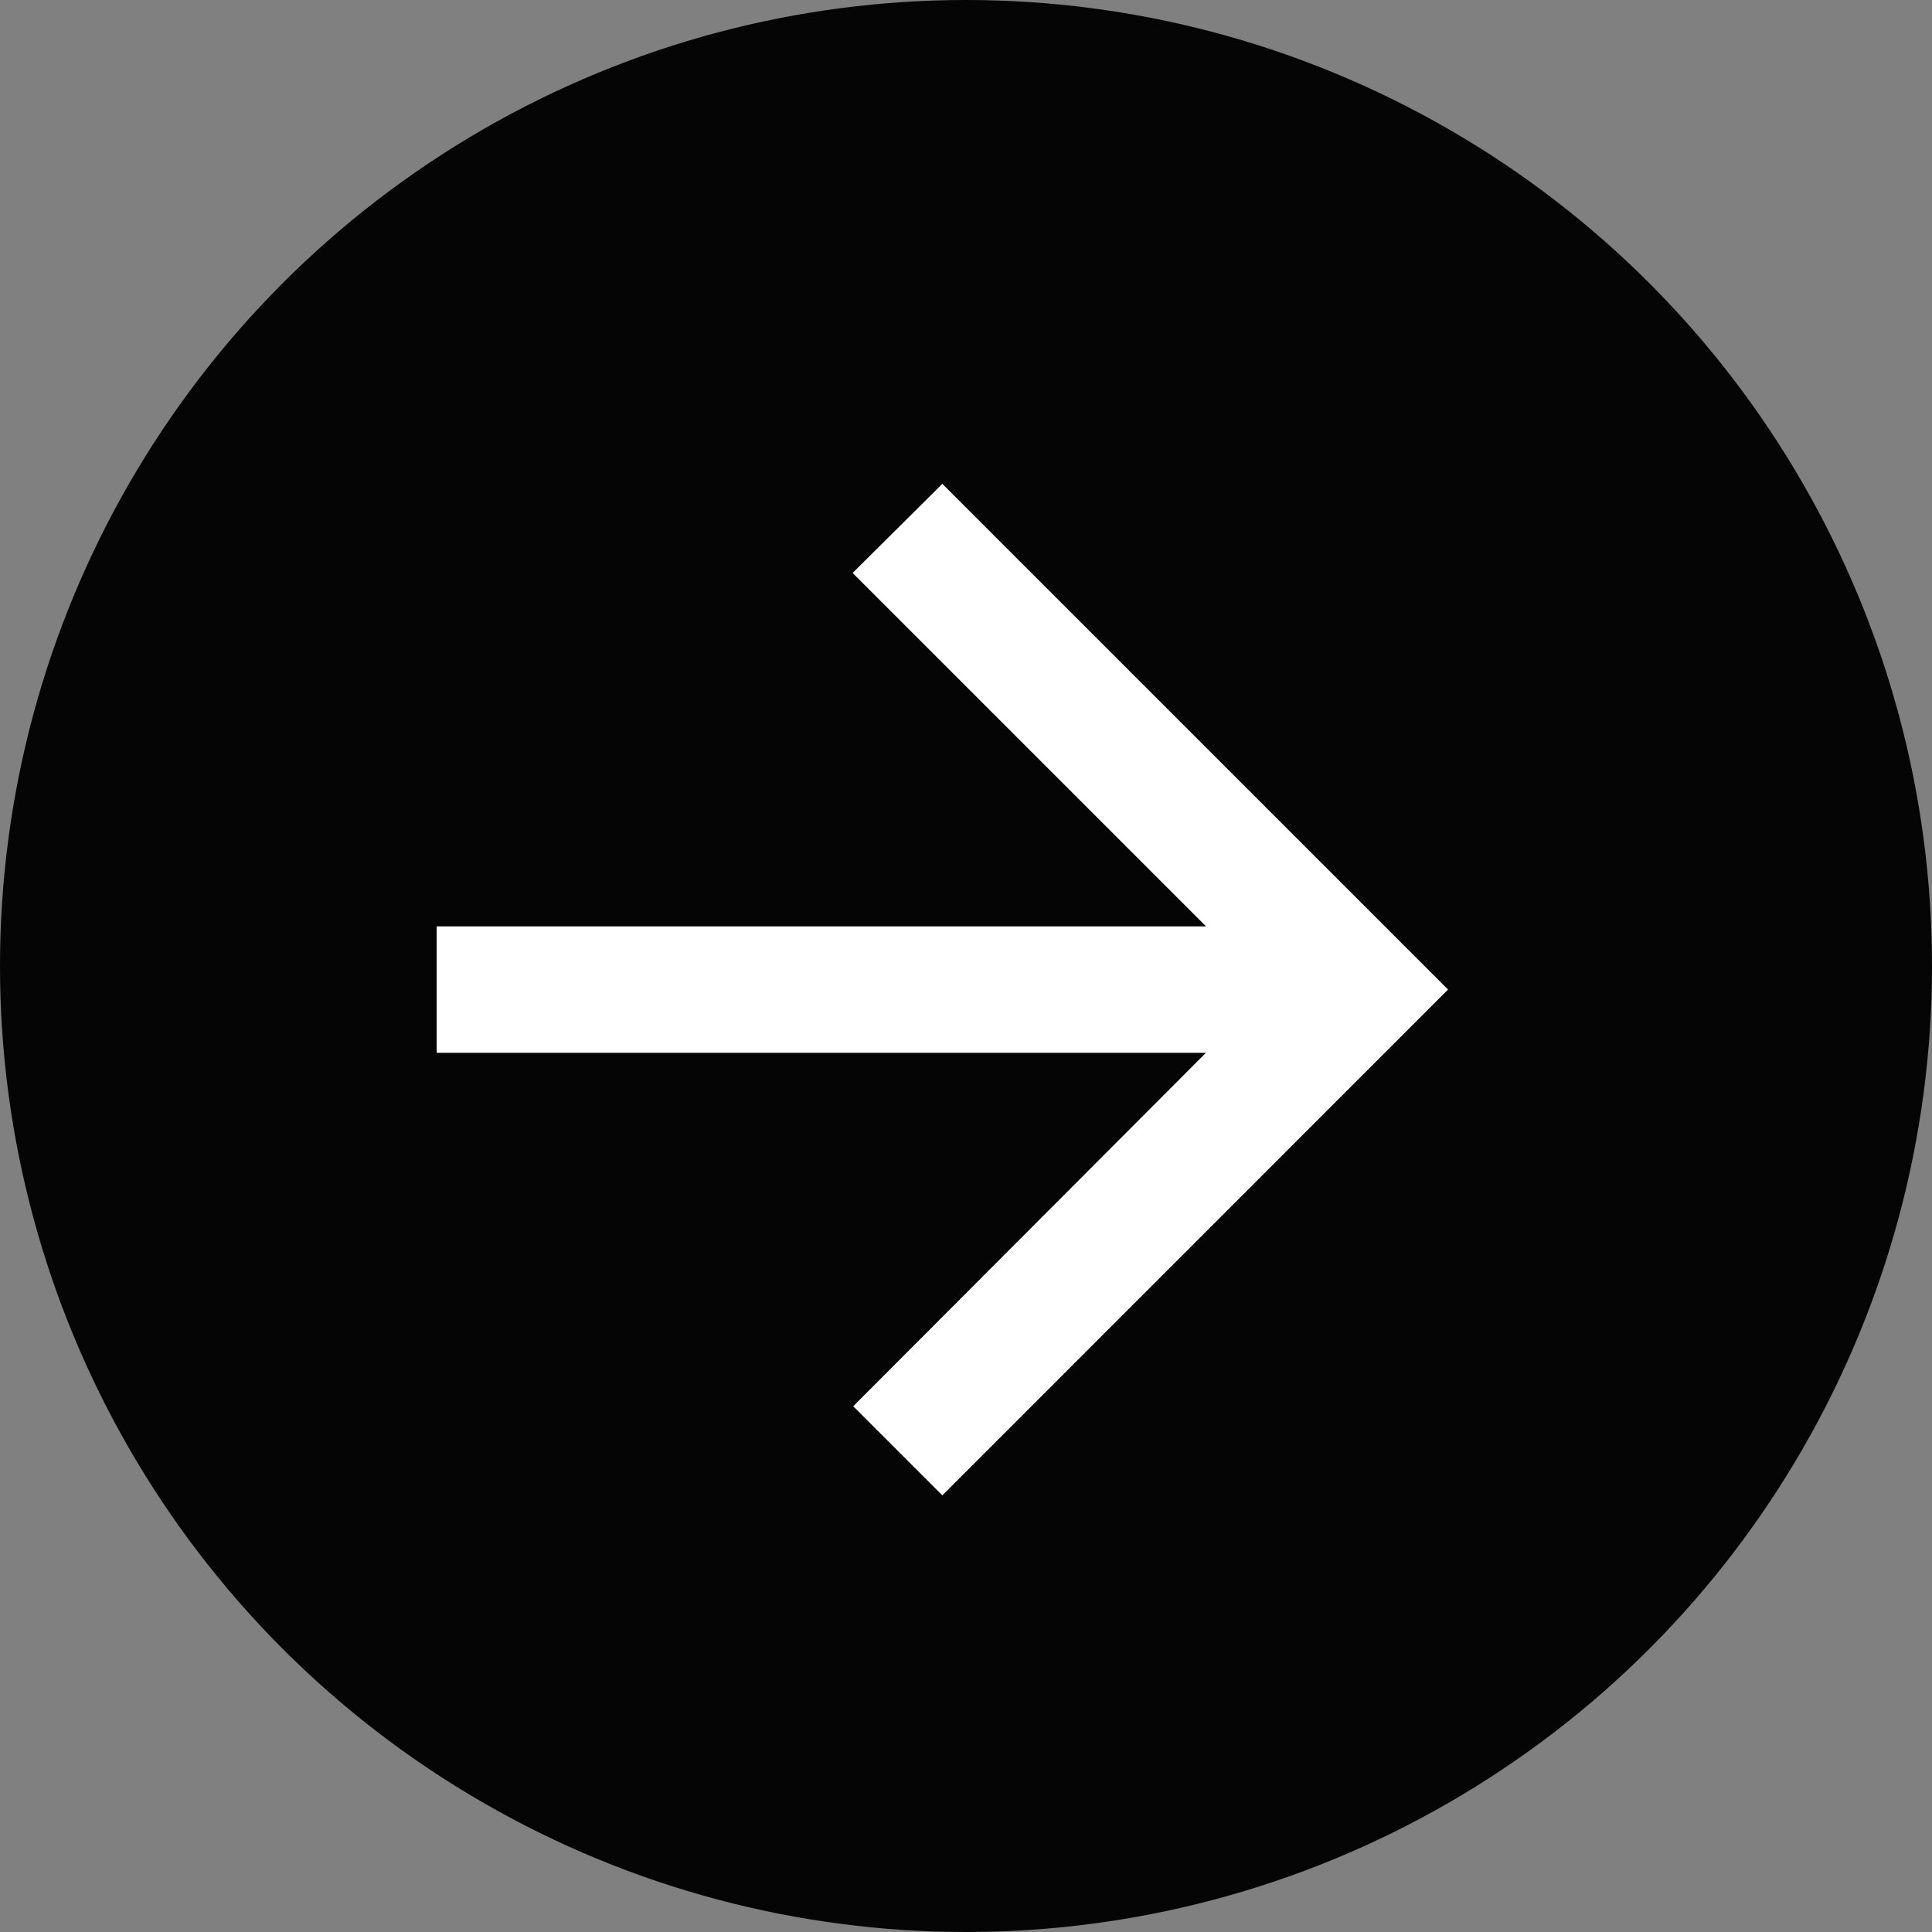
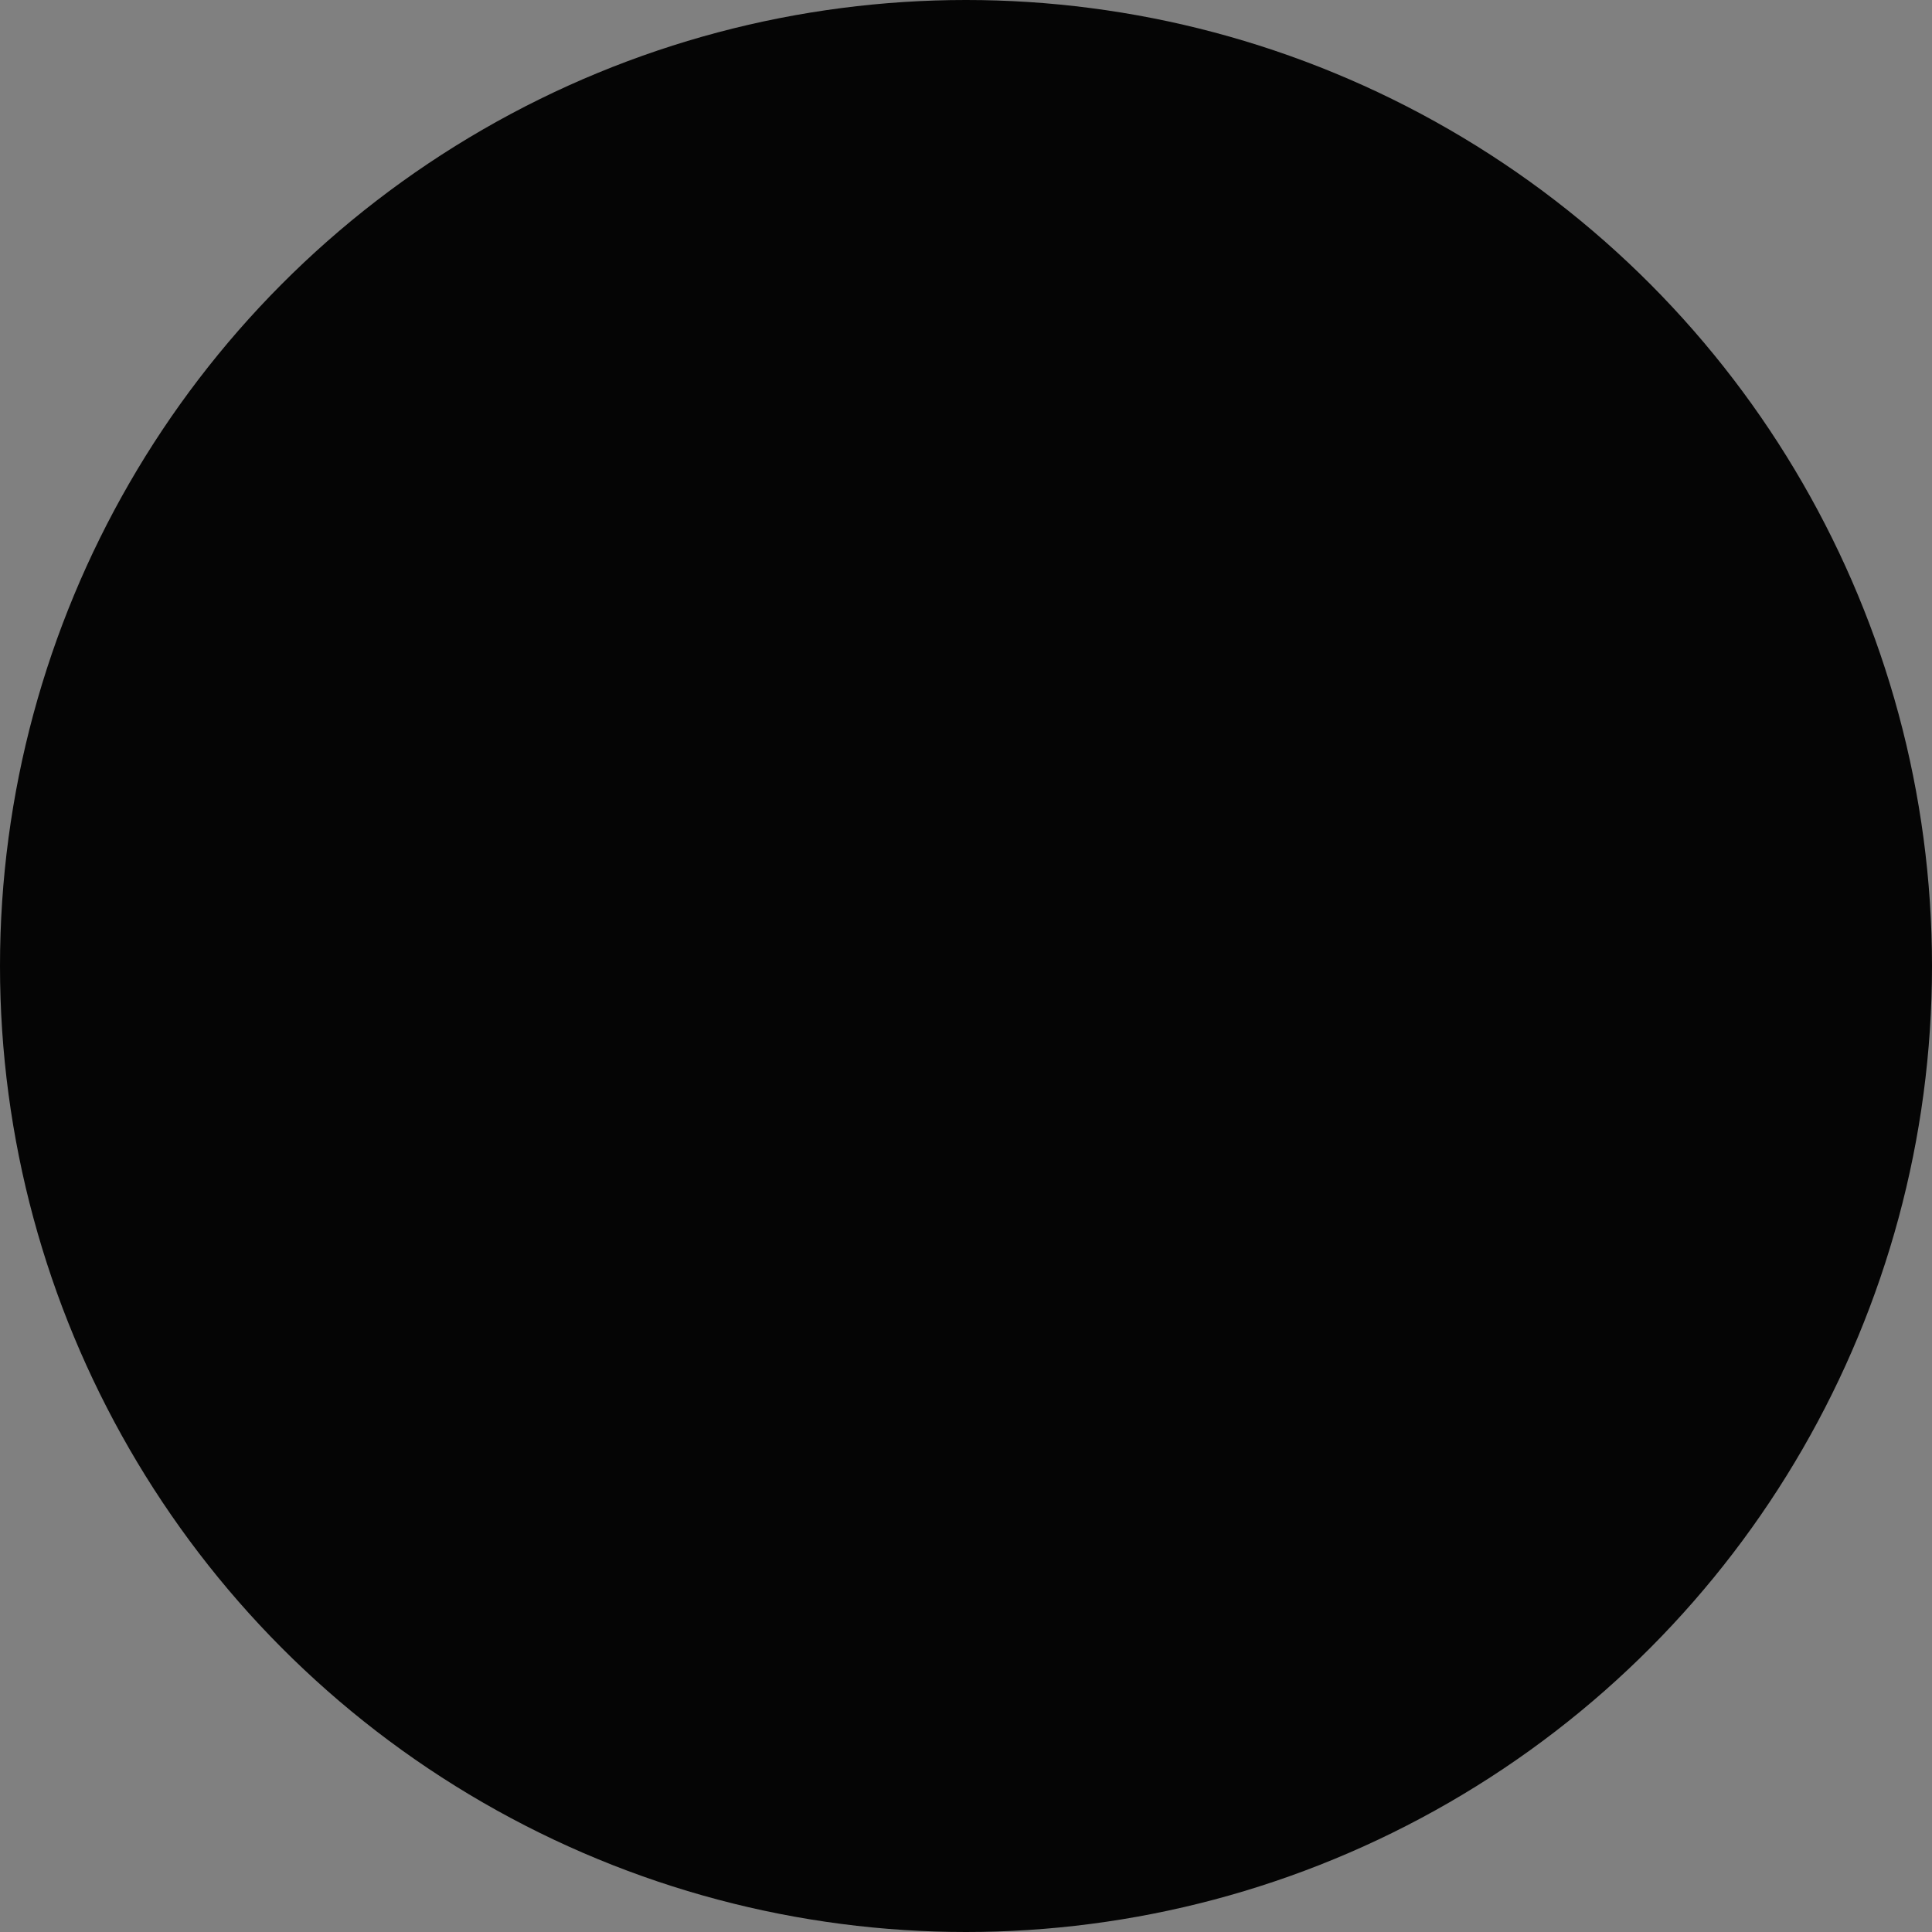
<svg xmlns="http://www.w3.org/2000/svg" id="グループ_943" data-name="グループ 943" width="16" height="16" viewBox="0 0 16 16">
  <rect x="0" y="0" width="16" height="16" fill="#808080" stroke="none" />
  <circle id="楕円形_103" data-name="楕円形 103" cx="8" cy="8" r="8" fill="rgba(0,0,0,0.96)" />
-   <path id="パス_6089" data-name="パス 6089" d="M4,7.665h6.372L7.445,4.738,8.188,4l4.188,4.188L8.188,12.377l-.738-.738,2.921-2.927H4Z" transform="translate(-0.384 0.007)" fill="#fff" />
</svg>